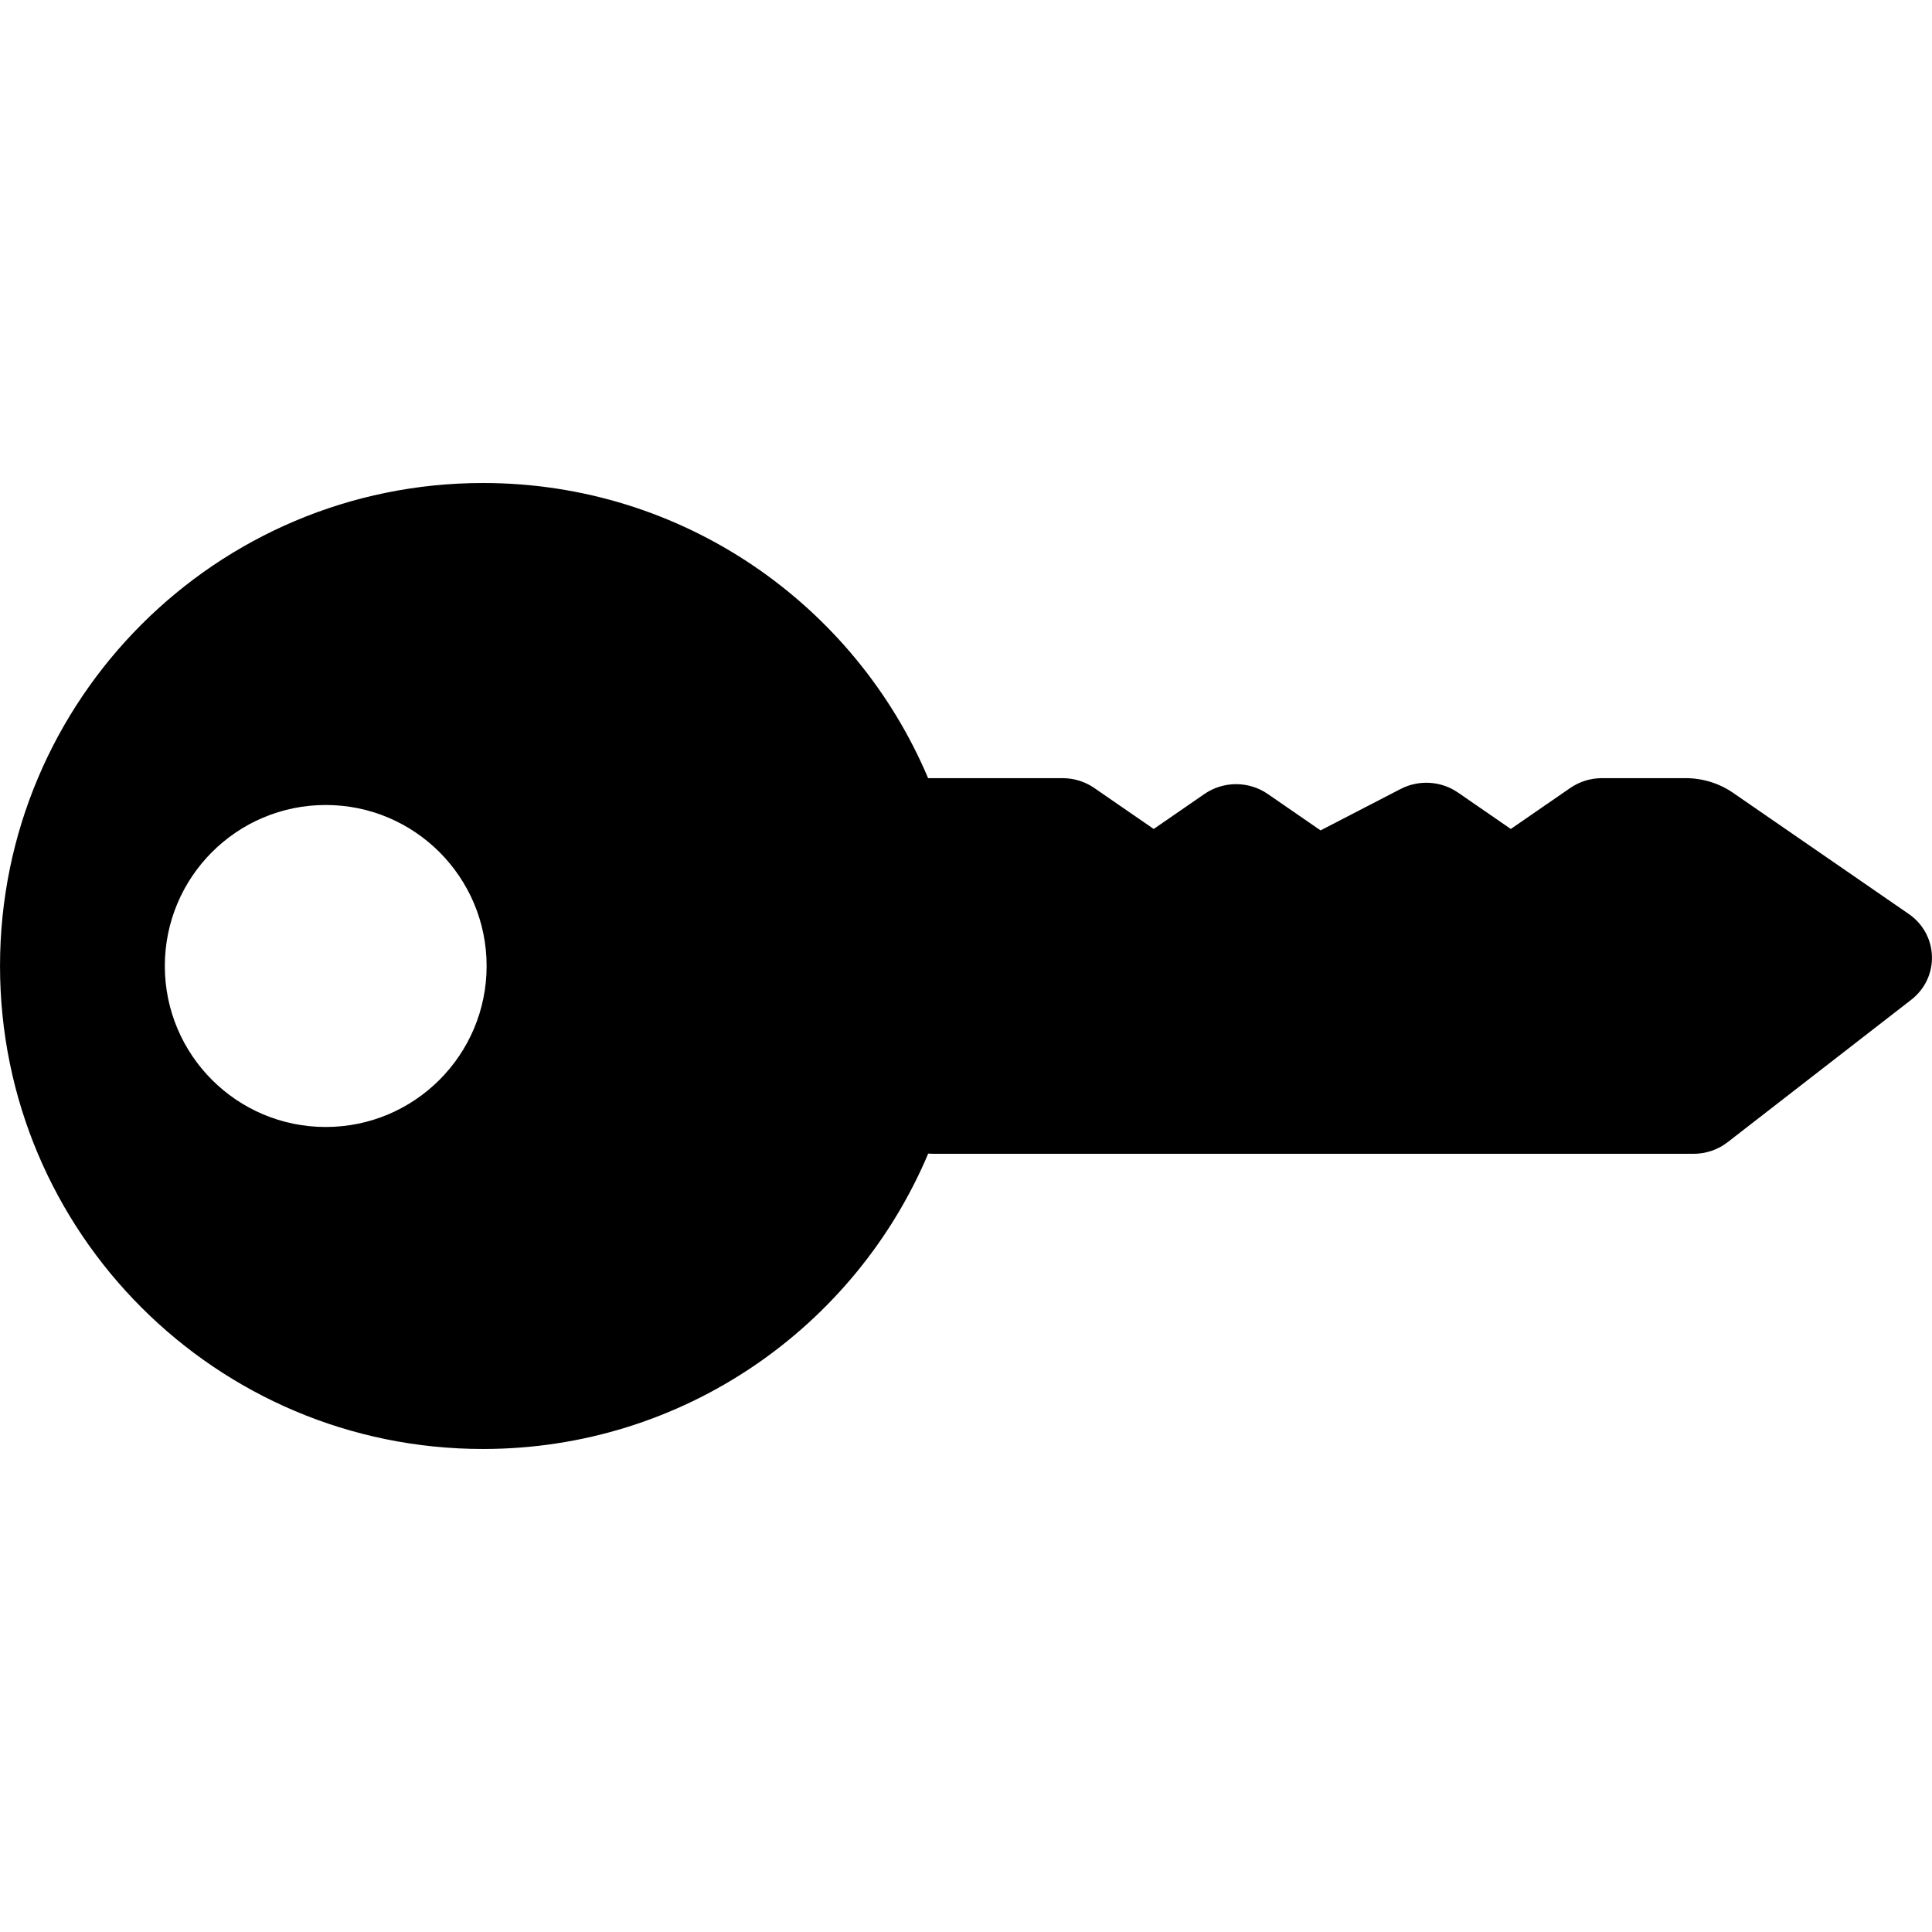
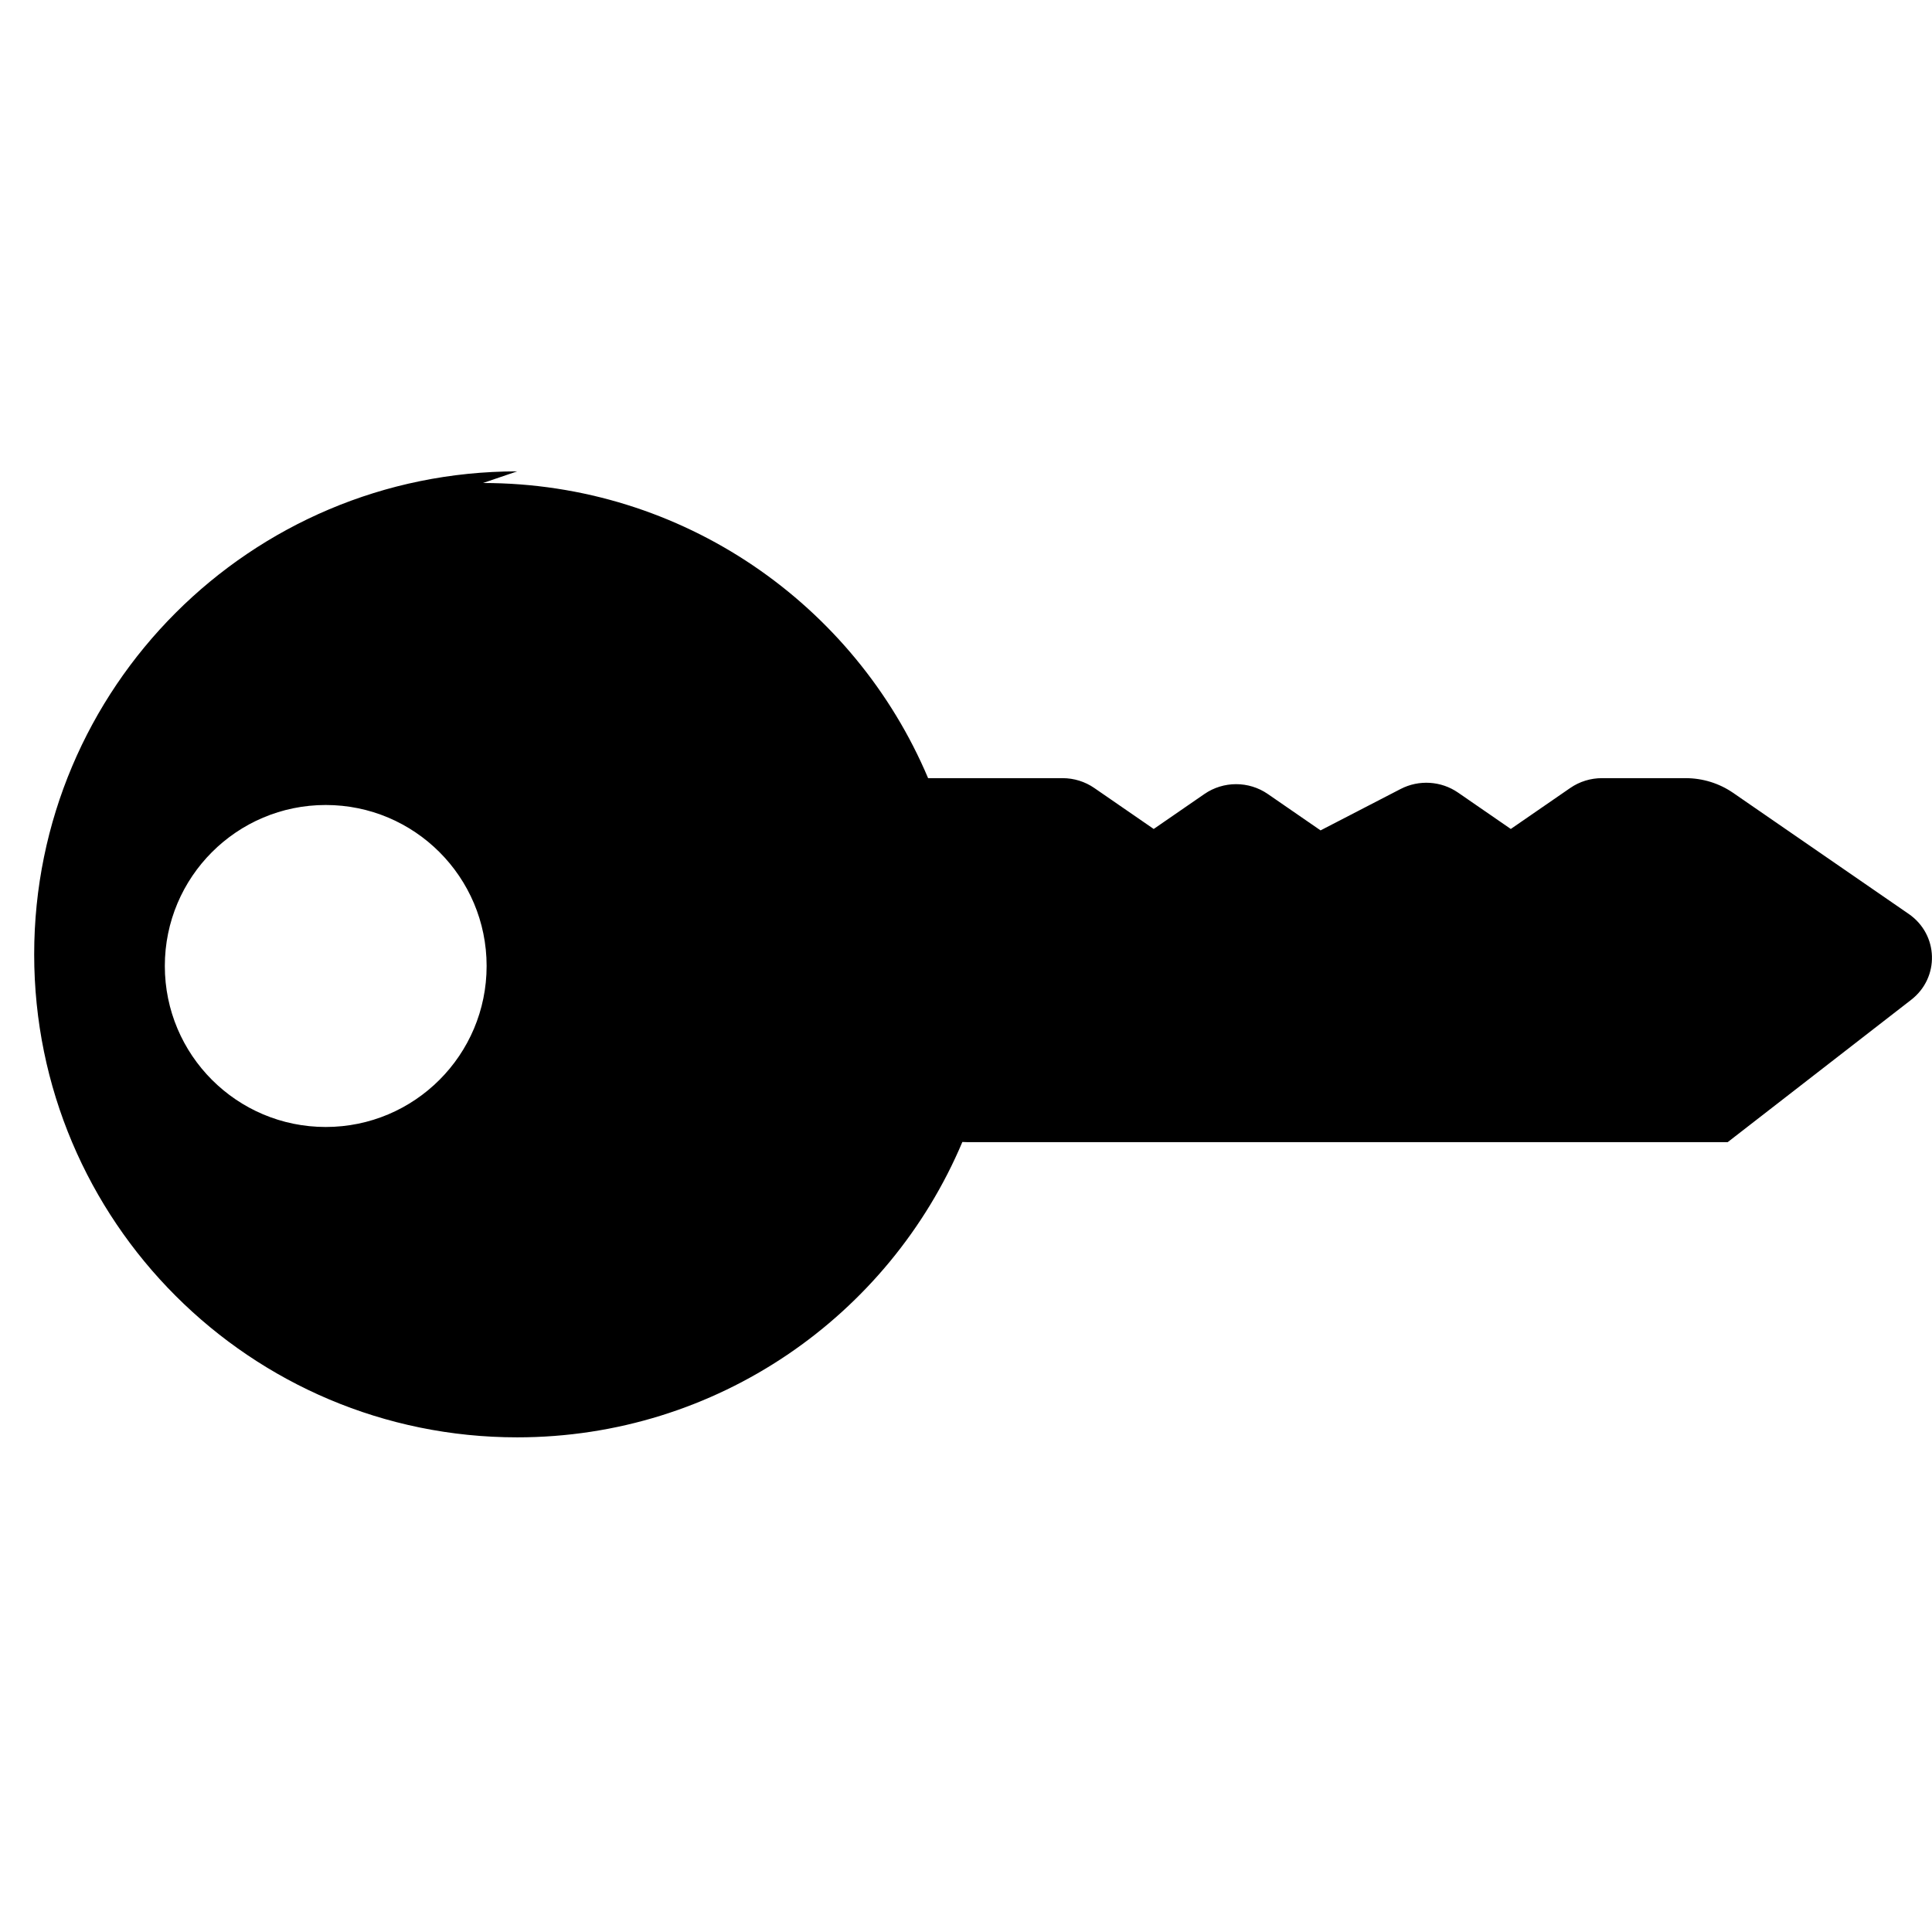
<svg xmlns="http://www.w3.org/2000/svg" version="1.1" width="512" height="512" viewBox="0 0 512 512">
  <title>cle</title>
-   <path d="M128.001 128.001c53.035 0 98.537 32.255 117.956 78.218h35.639c3.006 0 5.939 0.91 8.394 2.603l15.755 10.863 13.442-9.269c5.034-3.471 11.759-3.471 16.791 0l13.988 9.645 21.216-10.972c4.849-2.507 10.728-2.14 15.208 0.951l13.988 9.645 15.755-10.863c2.455-1.694 5.389-2.603 8.394-2.603h22.188c4.51 0 8.909 1.364 12.592 3.905l46.522 32.078c7.936 5.471 8.265 16.856 0.657 22.756l-48.637 37.73c-2.575 1.998-5.767 3.084-9.053 3.084h-201.287c-0.514 0-1.022-0.017-1.525-0.051-19.409 45.994-64.924 78.275-117.981 78.275-70.691 0-127.997-57.306-127.997-127.997s57.306-127.997 127.997-127.997zM128.959 255.997c0-23.564-19.090-42.666-42.639-42.666s-42.639 19.102-42.639 42.666c0 23.563 19.090 42.666 42.639 42.666s42.639-19.102 42.639-42.666z" />
+   <path d="M128.001 128.001c53.035 0 98.537 32.255 117.956 78.218h35.639c3.006 0 5.939 0.91 8.394 2.603l15.755 10.863 13.442-9.269c5.034-3.471 11.759-3.471 16.791 0l13.988 9.645 21.216-10.972c4.849-2.507 10.728-2.14 15.208 0.951l13.988 9.645 15.755-10.863c2.455-1.694 5.389-2.603 8.394-2.603h22.188c4.51 0 8.909 1.364 12.592 3.905l46.522 32.078c7.936 5.471 8.265 16.856 0.657 22.756l-48.637 37.73h-201.287c-0.514 0-1.022-0.017-1.525-0.051-19.409 45.994-64.924 78.275-117.981 78.275-70.691 0-127.997-57.306-127.997-127.997s57.306-127.997 127.997-127.997zM128.959 255.997c0-23.564-19.090-42.666-42.639-42.666s-42.639 19.102-42.639 42.666c0 23.563 19.090 42.666 42.639 42.666s42.639-19.102 42.639-42.666z" />
</svg>